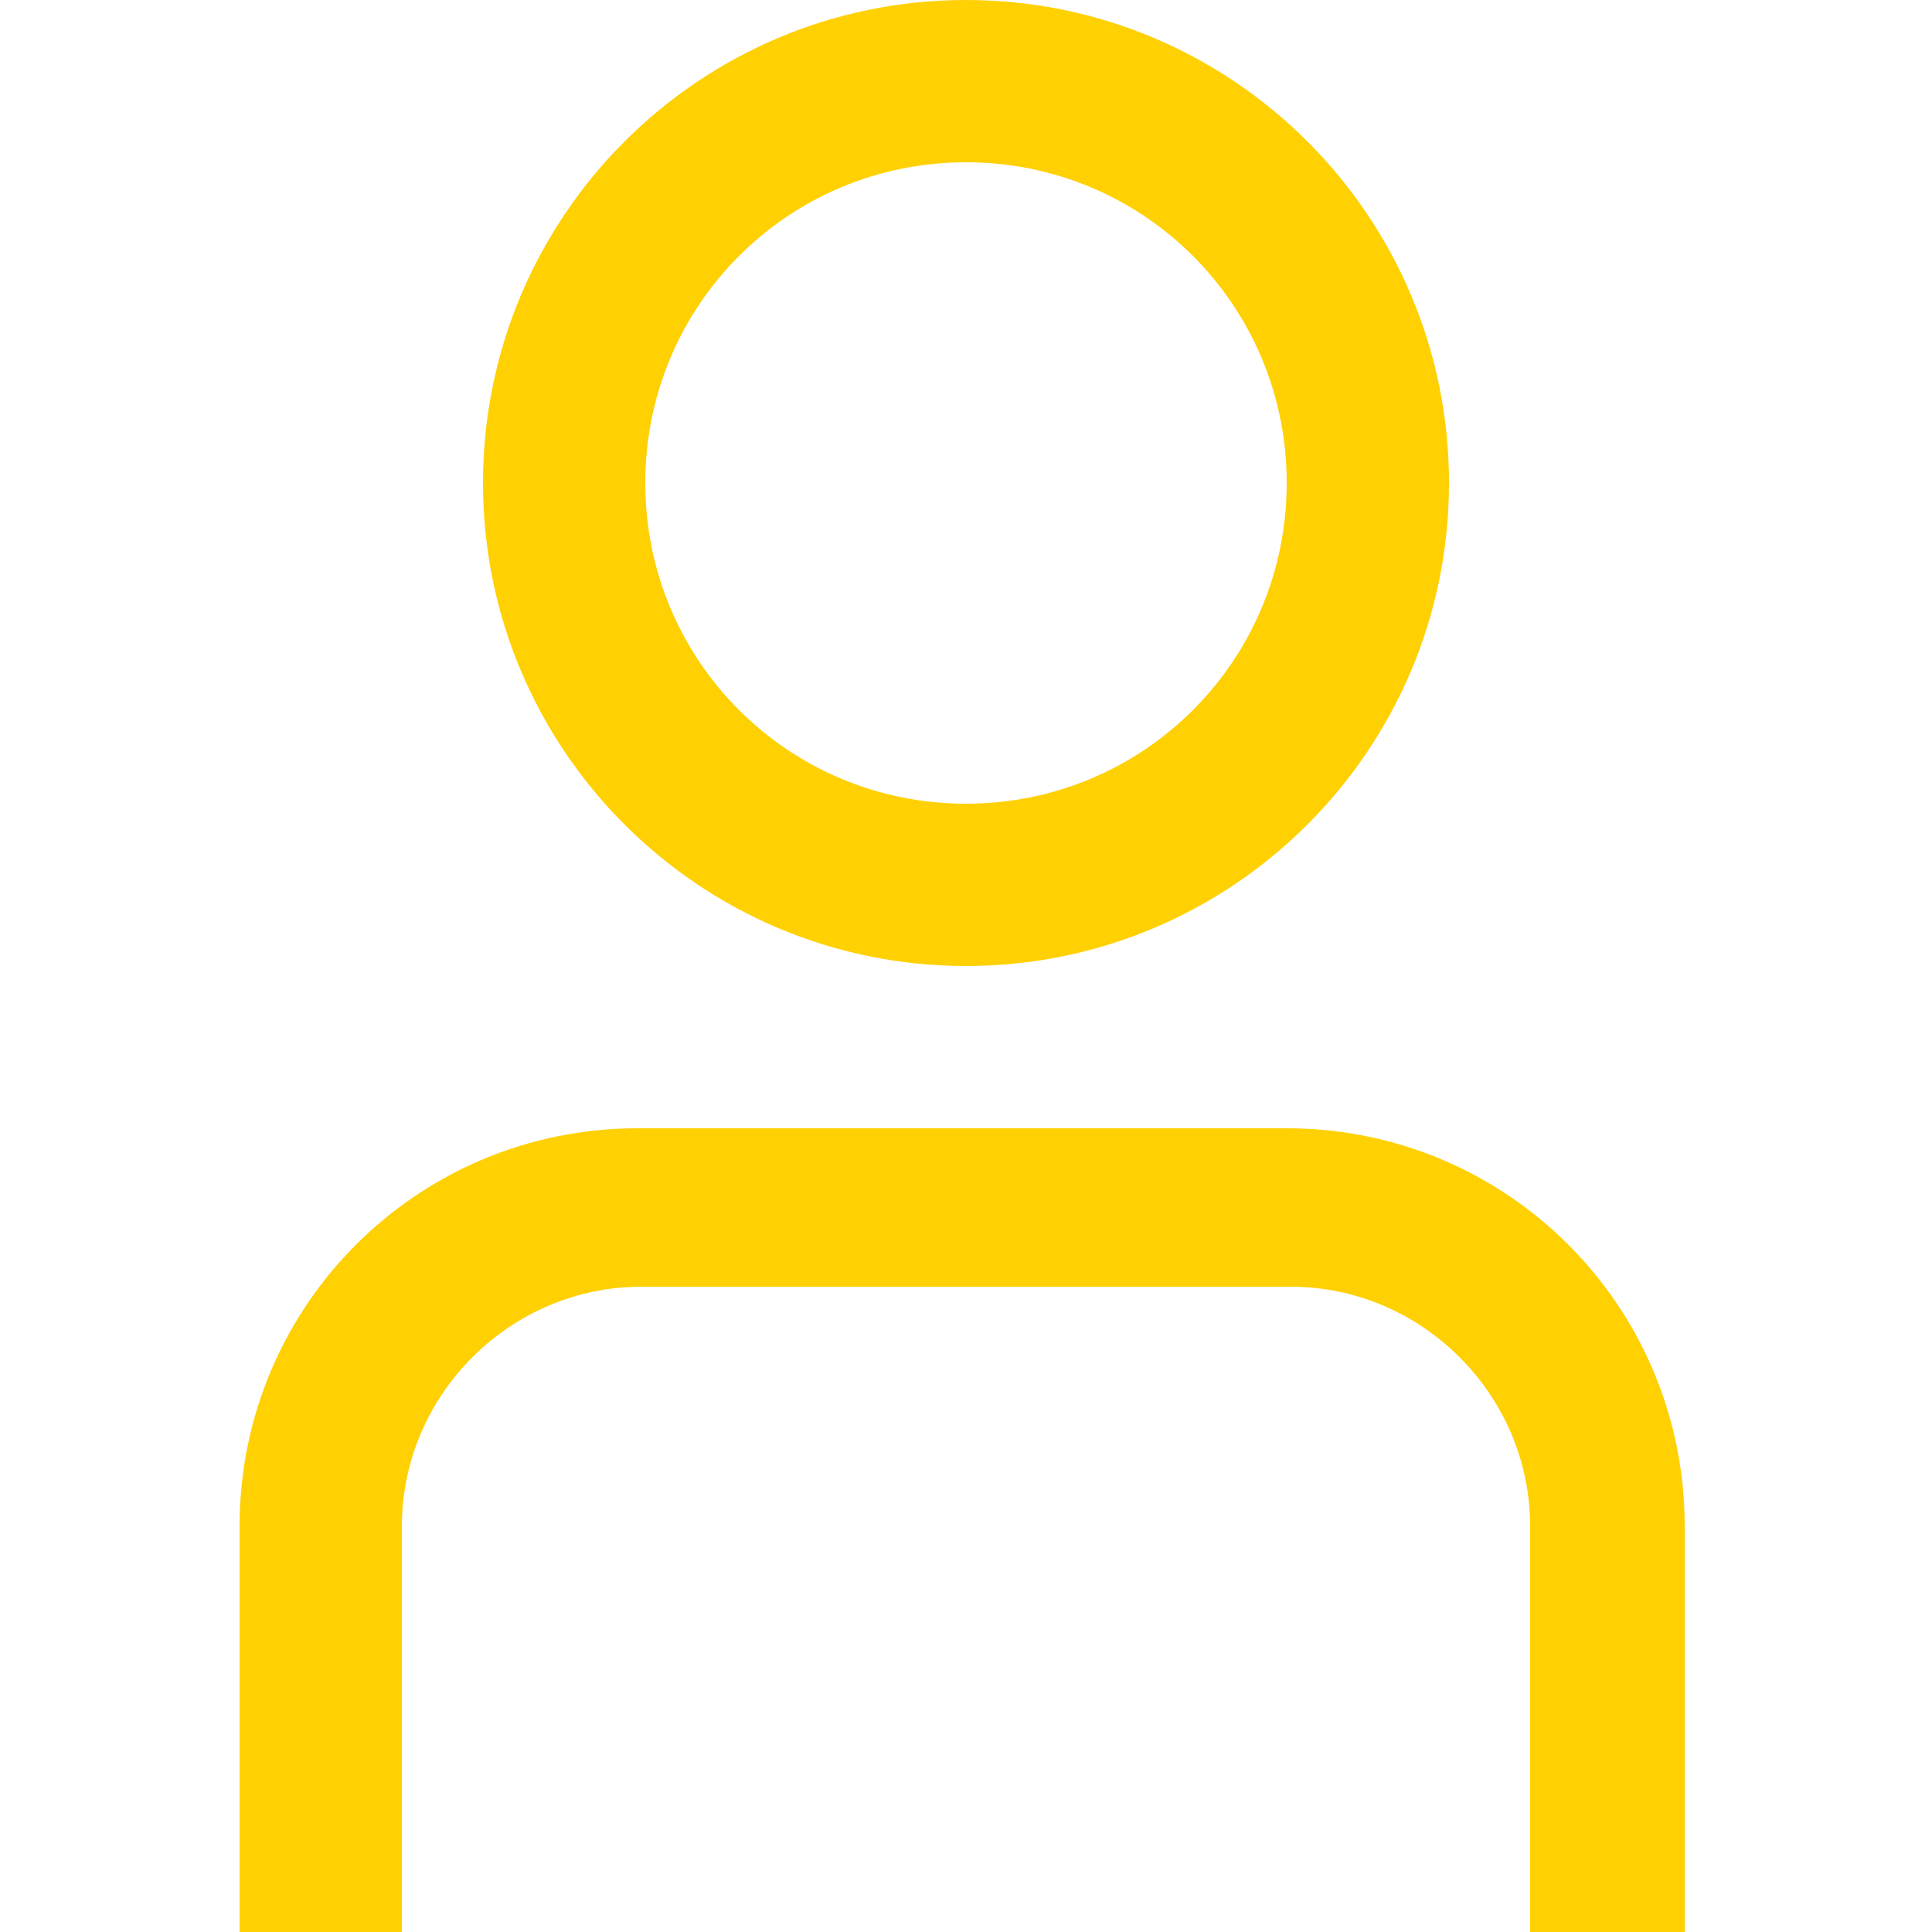
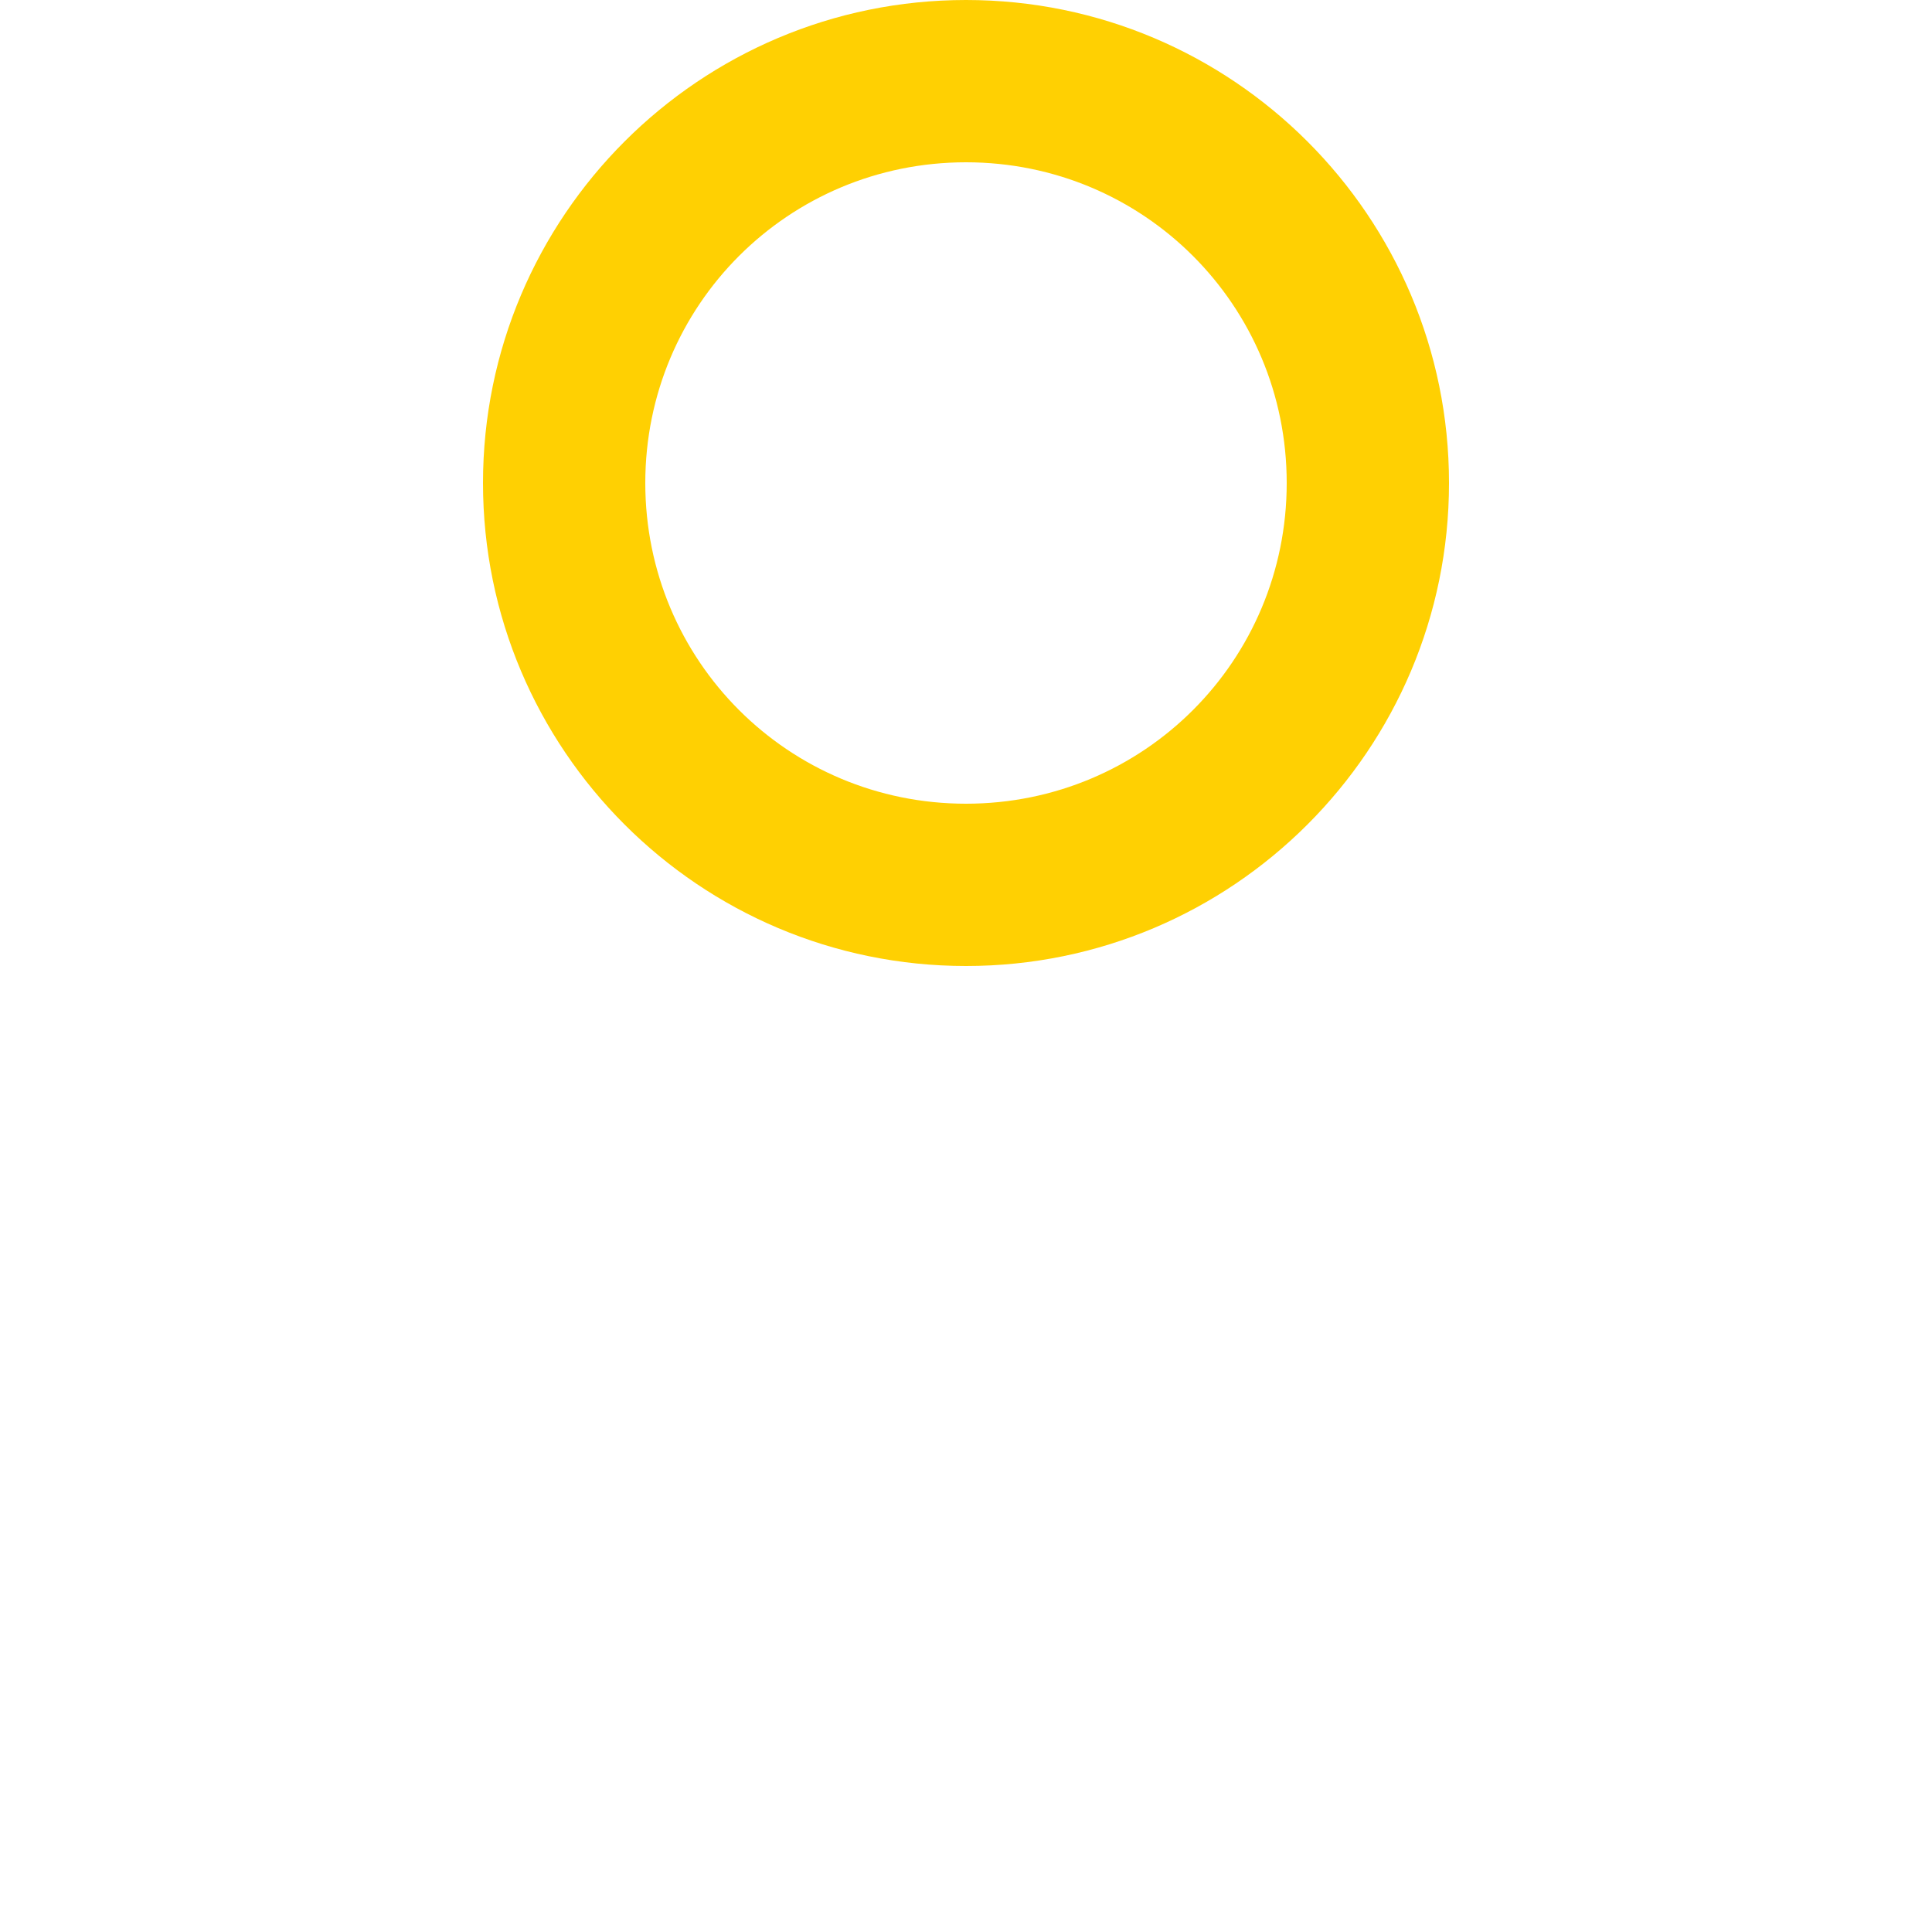
<svg xmlns="http://www.w3.org/2000/svg" xmlns:xlink="http://www.w3.org/1999/xlink" version="1.1" id="Ebene_1" x="0px" y="0px" viewBox="0 0 50 50" style="enable-background:new 0 0 50 50;" xml:space="preserve">
  <style type="text/css">
	.st0{fill:#FFD002;}
</style>
  <g>
    <defs>
      <rect id="SVGID_1_" x="-0.5" y="-0.1" width="50" height="50" />
    </defs>
    <clipPath id="SVGID_00000076571702980208708410000004466200554121216911_">
      <use xlink:href="#SVGID_1_" style="overflow:visible;" />
    </clipPath>
  </g>
  <g>
-     <path class="st0" d="M43.8,50h-4.2V39.5c0-3.4-2.8-6.2-6.2-6.2H16.6c-3.4,0-6.2,2.8-6.2,6.2V50H6.2V39.5c0-5.7,4.6-10.3,10.3-10.3   h16.8c5.7,0,10.3,4.6,10.3,10.3V50z" />
    <path class="st0" d="M25,4.2c-4.6,0-8.3,3.7-8.3,8.3s3.7,8.3,8.3,8.3s8.3-3.7,8.3-8.3S29.6,4.2,25,4.2 M25,25   c-6.9,0-12.5-5.6-12.5-12.5S18.1,0,25,0s12.5,5.6,12.5,12.5C37.5,19.4,31.9,25,25,25" />
  </g>
</svg>